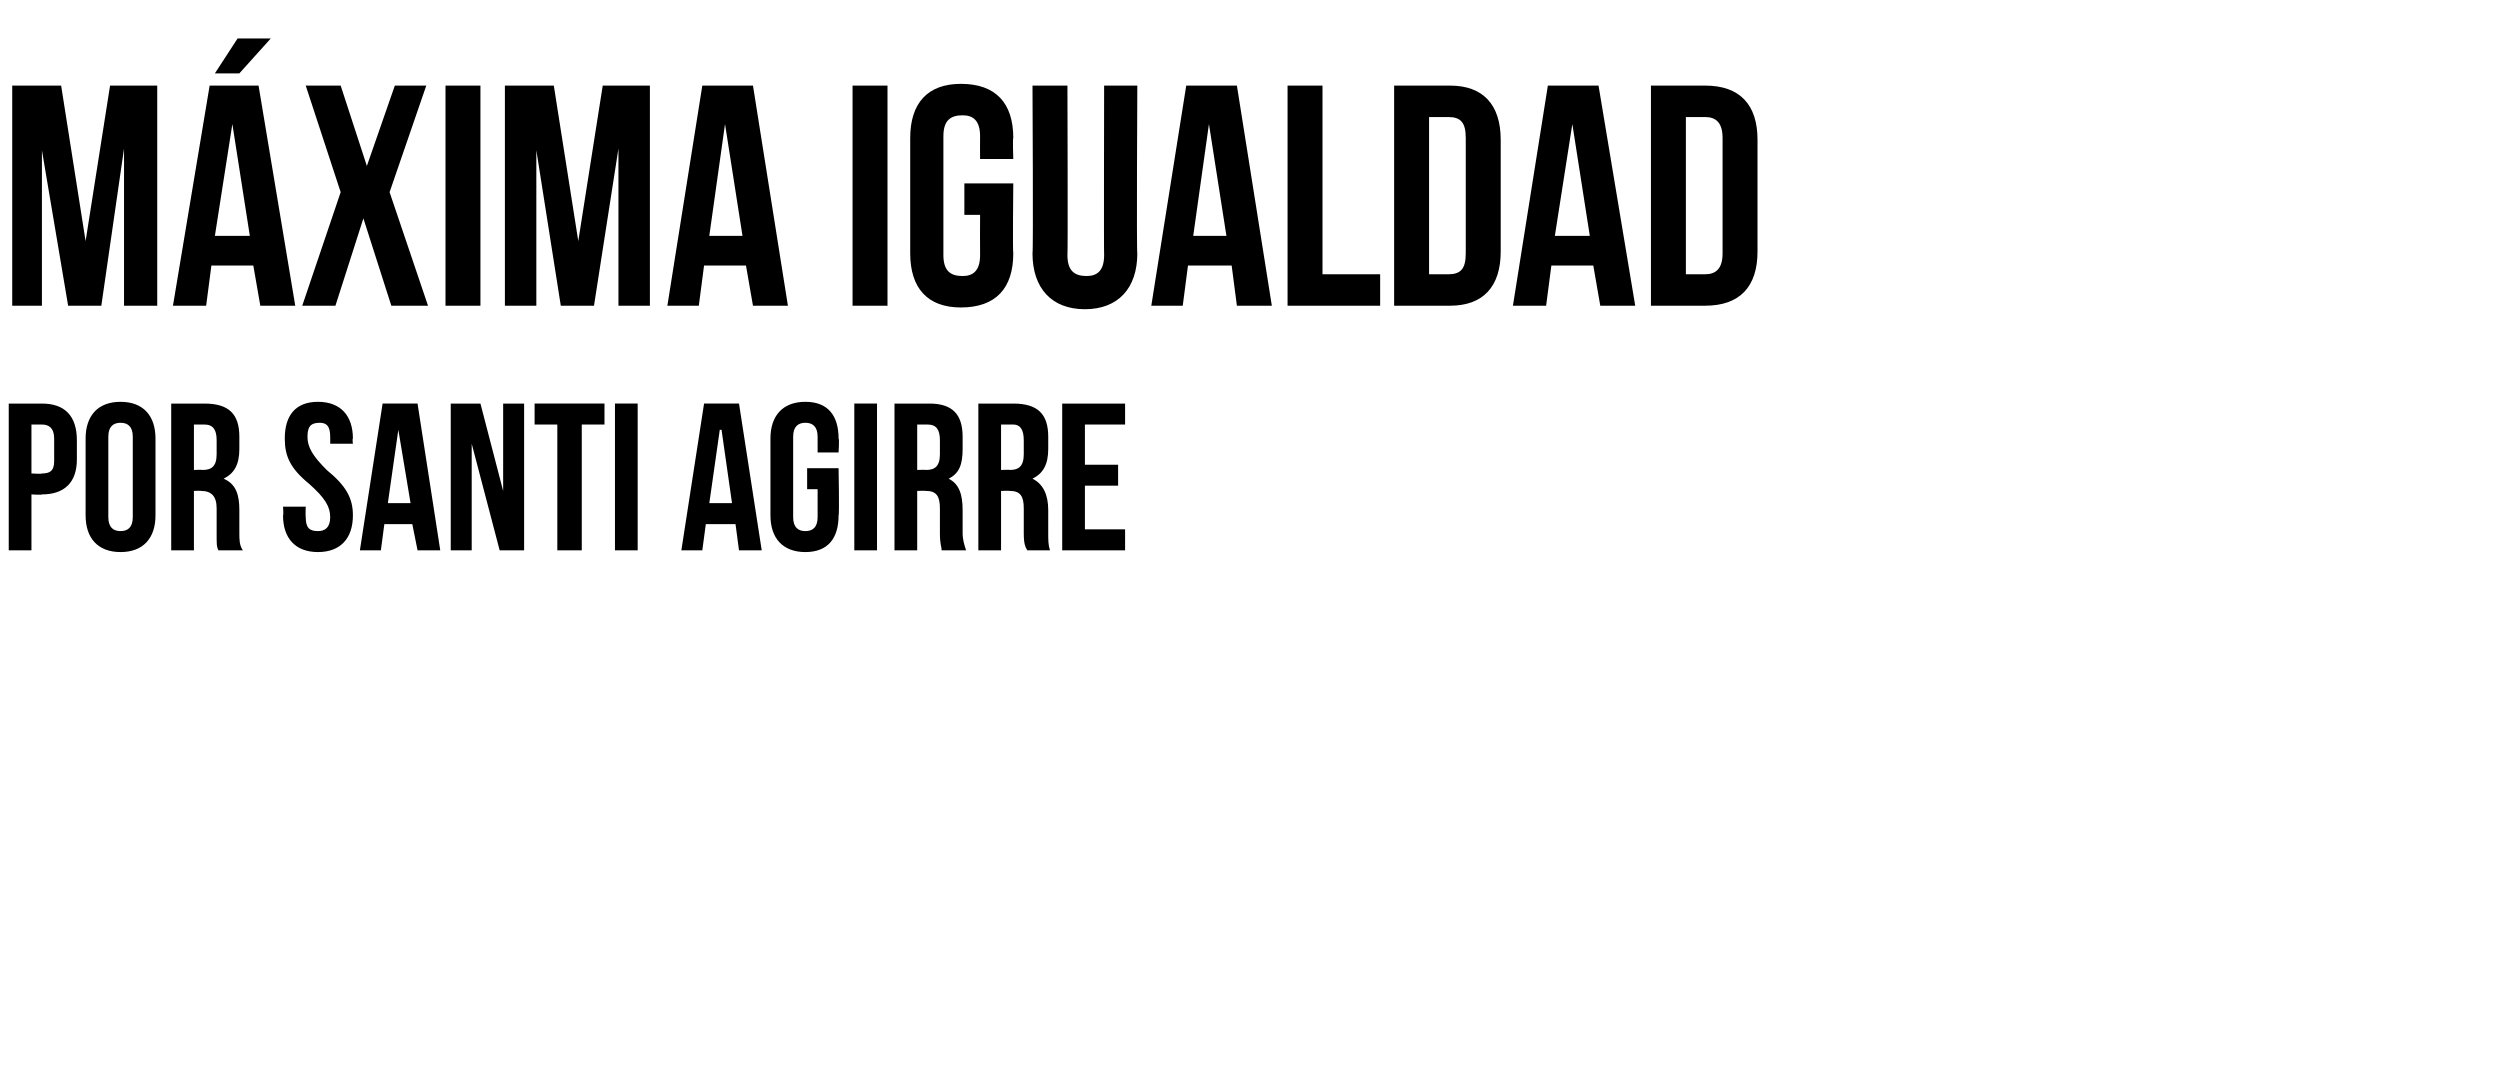
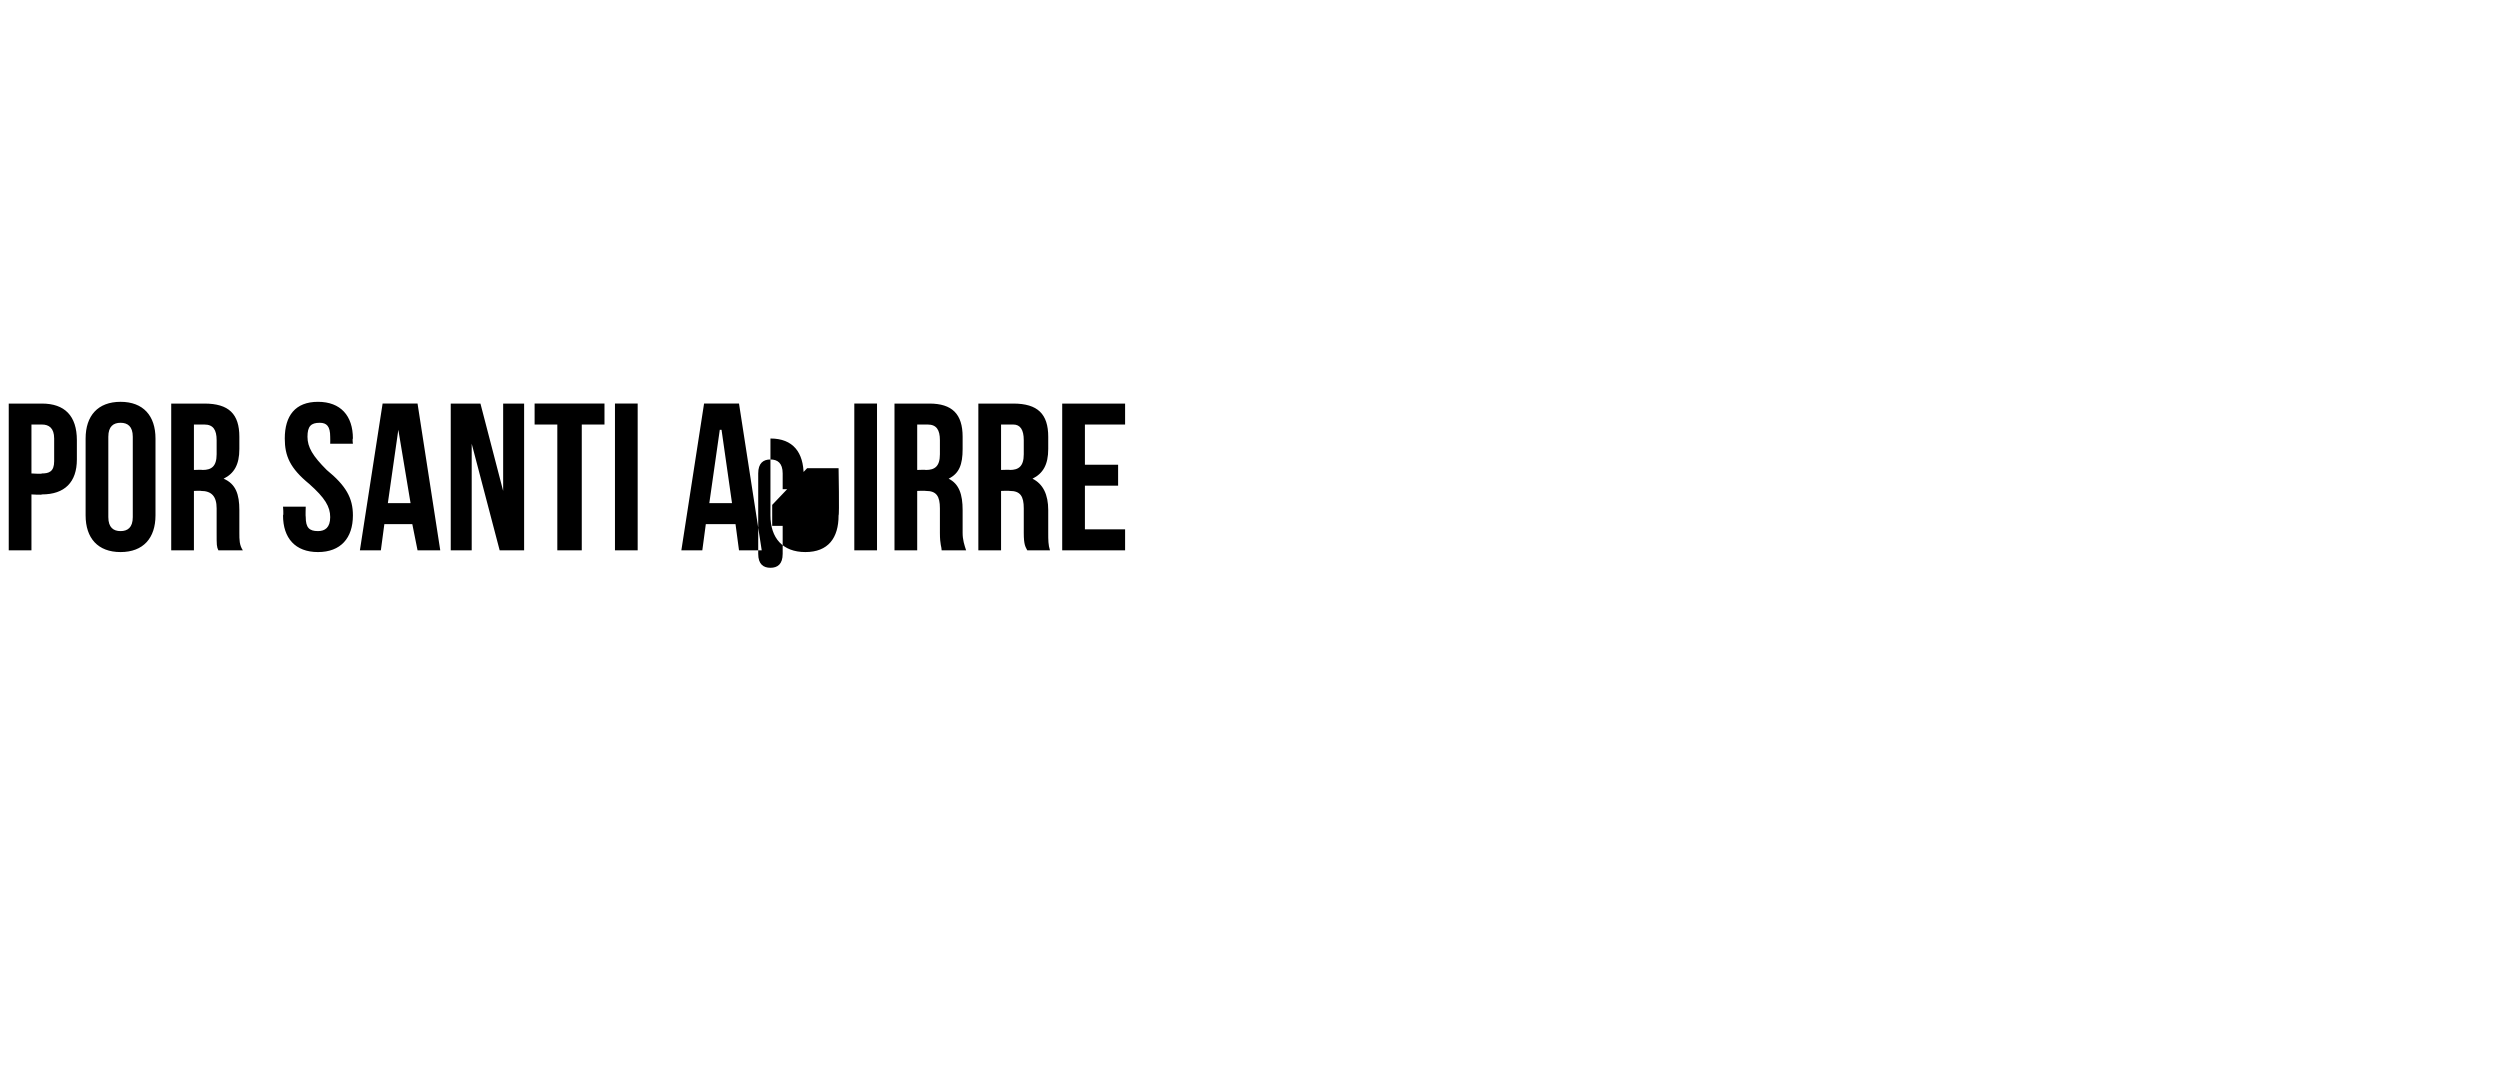
<svg xmlns="http://www.w3.org/2000/svg" version="1.1" width="143.1px" height="62px" viewBox="0 -4 143.1 62" style="top:-4px">
  <desc>Máxima igualdad Por SANTI AGIRRE</desc>
  <defs />
  <g id="Polygon30623">
-     <path d="m4.4 21.2c0 0 0 1.1 0 1.1c0 1.3-.7 2-2 2c.02.04-.6 0-.6 0l0 3.2l-1.3 0l0-8.4c0 0 1.92 0 1.9 0c1.3 0 2 .7 2 2.1zm-2.6-.9l0 2.8c0 0 .62.04.6 0c.4 0 .7-.1.7-.7c0 0 0-1.3 0-1.3c0-.6-.3-.8-.7-.8c.02 0-.6 0-.6 0zm4.4 5.3c0 .6.3.8.7.8c.4 0 .7-.2.7-.8c0 0 0-4.6 0-4.6c0-.6-.3-.8-.7-.8c-.4 0-.7.2-.7.8c0 0 0 4.6 0 4.6zm-1.3-4.5c0-1.3.7-2.1 2-2.1c1.3 0 2 .8 2 2.1c0 0 0 4.4 0 4.4c0 1.3-.7 2.1-2 2.1c-1.3 0-2-.8-2-2.1c0 0 0-4.4 0-4.4zm7.6 6.4c-.1-.2-.1-.3-.1-1c0 0 0-1.4 0-1.4c0-.7-.3-1-.9-1c.03-.02-.4 0-.4 0l0 3.4l-1.3 0l0-8.4c0 0 1.95 0 1.9 0c1.4 0 2 .6 2 1.9c0 0 0 .7 0 .7c0 .9-.3 1.4-.9 1.7c0 0 0 0 0 0c.7.3.9.9.9 1.8c0 0 0 1.3 0 1.3c0 .4 0 .7.2 1c0 0-1.4 0-1.4 0zm-1.4-7.2l0 2.6c0 0 .49-.02.5 0c.5 0 .8-.2.8-.9c0 0 0-.8 0-.8c0-.6-.2-.9-.7-.9c.01 0-.6 0-.6 0zm7.1-1.3c1.3 0 2 .8 2 2.1c-.04.02 0 .3 0 .3l-1.3 0c0 0 .01-.37 0-.4c0-.6-.2-.8-.6-.8c-.5 0-.7.2-.7.8c0 .6.3 1.1 1.1 1.9c1.1.9 1.5 1.6 1.5 2.6c0 1.3-.7 2.1-2 2.1c-1.3 0-2-.8-2-2.1c.04-.02 0-.5 0-.5l1.3 0c0 0-.02.57 0 .6c0 .6.2.8.7.8c.4 0 .7-.2.7-.8c0-.6-.3-1.1-1.2-1.9c-1.1-.9-1.4-1.6-1.4-2.6c0-1.3.6-2.1 1.9-2.1zm7 8.5l-1.3 0l-.3-1.5l-1.6 0l-.2 1.5l-1.2 0l1.3-8.4l2 0l1.3 8.4zm-3-2.7l1.3 0l-.7-4.2l0 0l-.6 4.2zm4.8-3.4l0 0l0 6.1l-1.2 0l0-8.4l1.7 0l1.3 5l0 0l0-5l1.2 0l0 8.4l-1.4 0l-1.6-6.1zm3.6-2.3l4 0l0 1.2l-1.3 0l0 7.2l-1.4 0l0-7.2l-1.3 0l0-1.2zm4.6 0l1.3 0l0 8.4l-1.3 0l0-8.4zm8.4 8.4l-1.3 0l-.2-1.5l-1.7 0l-.2 1.5l-1.2 0l1.3-8.4l2 0l1.3 8.4zm-3-2.7l1.3 0l-.6-4.2l-.1 0l-.6 4.2zm5.6-2l1.8 0c0 0 .05 2.68 0 2.7c0 1.3-.6 2.1-1.9 2.1c-1.3 0-2-.8-2-2.1c0 0 0-4.4 0-4.4c0-1.3.7-2.1 2-2.1c1.3 0 1.9.8 1.9 2.1c.05.02 0 .8 0 .8l-1.2 0c0 0 0-.87 0-.9c0-.6-.3-.8-.7-.8c-.4 0-.7.2-.7.8c0 0 0 4.6 0 4.6c0 .6.3.8.7.8c.4 0 .7-.2.7-.8c0-.03 0-1.6 0-1.6l-.6 0l0-1.2zm2.7-3.7l1.3 0l0 8.4l-1.3 0l0-8.4zm5 8.4c0-.2-.1-.3-.1-1c0 0 0-1.4 0-1.4c0-.7-.2-1-.8-1c-.05-.02-.5 0-.5 0l0 3.4l-1.3 0l0-8.4c0 0 1.97 0 2 0c1.3 0 1.9.6 1.9 1.9c0 0 0 .7 0 .7c0 .9-.2 1.4-.8 1.7c0 0 0 0 0 0c.6.3.8.9.8 1.8c0 0 0 1.3 0 1.3c0 .4.1.7.2 1c0 0-1.4 0-1.4 0zm-1.4-7.2l0 2.6c0 0 .51-.02.5 0c.5 0 .8-.2.8-.9c0 0 0-.8 0-.8c0-.6-.2-.9-.7-.9c.04 0-.6 0-.6 0zm6.3 7.2c-.1-.2-.2-.3-.2-1c0 0 0-1.4 0-1.4c0-.7-.2-1-.8-1c-.02-.02-.5 0-.5 0l0 3.4l-1.3 0l0-8.4c0 0 2 0 2 0c1.4 0 2 .6 2 1.9c0 0 0 .7 0 .7c0 .9-.3 1.4-.9 1.7c0 0 0 0 0 0c.6.3.9.9.9 1.8c0 0 0 1.3 0 1.3c0 .4 0 .7.1 1c0 0-1.3 0-1.3 0zm-1.5-7.2l0 2.6c0 0 .54-.02.5 0c.5 0 .8-.2.8-.9c0 0 0-.8 0-.8c0-.6-.2-.9-.6-.9c-.04 0-.7 0-.7 0zm4.8 2.3l1.9 0l0 1.2l-1.9 0l0 2.5l2.3 0l0 1.2l-3.6 0l0-8.4l3.6 0l0 1.2l-2.3 0l0 2.3z" stroke="none" fill="#000" />
+     <path d="m4.4 21.2c0 0 0 1.1 0 1.1c0 1.3-.7 2-2 2c.02.04-.6 0-.6 0l0 3.2l-1.3 0l0-8.4c0 0 1.92 0 1.9 0c1.3 0 2 .7 2 2.1zm-2.6-.9l0 2.8c0 0 .62.04.6 0c.4 0 .7-.1.7-.7c0 0 0-1.3 0-1.3c0-.6-.3-.8-.7-.8c.02 0-.6 0-.6 0zm4.4 5.3c0 .6.3.8.7.8c.4 0 .7-.2.7-.8c0 0 0-4.6 0-4.6c0-.6-.3-.8-.7-.8c-.4 0-.7.2-.7.8c0 0 0 4.6 0 4.6zm-1.3-4.5c0-1.3.7-2.1 2-2.1c1.3 0 2 .8 2 2.1c0 0 0 4.4 0 4.4c0 1.3-.7 2.1-2 2.1c-1.3 0-2-.8-2-2.1c0 0 0-4.4 0-4.4zm7.6 6.4c-.1-.2-.1-.3-.1-1c0 0 0-1.4 0-1.4c0-.7-.3-1-.9-1c.03-.02-.4 0-.4 0l0 3.4l-1.3 0l0-8.4c0 0 1.95 0 1.9 0c1.4 0 2 .6 2 1.9c0 0 0 .7 0 .7c0 .9-.3 1.4-.9 1.7c0 0 0 0 0 0c.7.3.9.9.9 1.8c0 0 0 1.3 0 1.3c0 .4 0 .7.2 1c0 0-1.4 0-1.4 0zm-1.4-7.2l0 2.6c0 0 .49-.02.5 0c.5 0 .8-.2.8-.9c0 0 0-.8 0-.8c0-.6-.2-.9-.7-.9c.01 0-.6 0-.6 0zm7.1-1.3c1.3 0 2 .8 2 2.1c-.04.02 0 .3 0 .3l-1.3 0c0 0 .01-.37 0-.4c0-.6-.2-.8-.6-.8c-.5 0-.7.2-.7.8c0 .6.3 1.1 1.1 1.9c1.1.9 1.5 1.6 1.5 2.6c0 1.3-.7 2.1-2 2.1c-1.3 0-2-.8-2-2.1c.04-.02 0-.5 0-.5l1.3 0c0 0-.02.57 0 .6c0 .6.2.8.7.8c.4 0 .7-.2.7-.8c0-.6-.3-1.1-1.2-1.9c-1.1-.9-1.4-1.6-1.4-2.6c0-1.3.6-2.1 1.9-2.1zm7 8.5l-1.3 0l-.3-1.5l-1.6 0l-.2 1.5l-1.2 0l1.3-8.4l2 0l1.3 8.4zm-3-2.7l1.3 0l-.7-4.2l0 0l-.6 4.2zm4.8-3.4l0 0l0 6.1l-1.2 0l0-8.4l1.7 0l1.3 5l0 0l0-5l1.2 0l0 8.4l-1.4 0l-1.6-6.1zm3.6-2.3l4 0l0 1.2l-1.3 0l0 7.2l-1.4 0l0-7.2l-1.3 0l0-1.2zm4.6 0l1.3 0l0 8.4l-1.3 0l0-8.4zm8.4 8.4l-1.3 0l-.2-1.5l-1.7 0l-.2 1.5l-1.2 0l1.3-8.4l2 0l1.3 8.4zm-3-2.7l1.3 0l-.6-4.2l-.1 0l-.6 4.2zm5.6-2l1.8 0c0 0 .05 2.68 0 2.7c0 1.3-.6 2.1-1.9 2.1c-1.3 0-2-.8-2-2.1c0 0 0-4.4 0-4.4c1.3 0 1.9.8 1.9 2.1c.05.02 0 .8 0 .8l-1.2 0c0 0 0-.87 0-.9c0-.6-.3-.8-.7-.8c-.4 0-.7.2-.7.8c0 0 0 4.6 0 4.6c0 .6.3.8.7.8c.4 0 .7-.2.7-.8c0-.03 0-1.6 0-1.6l-.6 0l0-1.2zm2.7-3.7l1.3 0l0 8.4l-1.3 0l0-8.4zm5 8.4c0-.2-.1-.3-.1-1c0 0 0-1.4 0-1.4c0-.7-.2-1-.8-1c-.05-.02-.5 0-.5 0l0 3.4l-1.3 0l0-8.4c0 0 1.97 0 2 0c1.3 0 1.9.6 1.9 1.9c0 0 0 .7 0 .7c0 .9-.2 1.4-.8 1.7c0 0 0 0 0 0c.6.3.8.9.8 1.8c0 0 0 1.3 0 1.3c0 .4.1.7.2 1c0 0-1.4 0-1.4 0zm-1.4-7.2l0 2.6c0 0 .51-.02.5 0c.5 0 .8-.2.8-.9c0 0 0-.8 0-.8c0-.6-.2-.9-.7-.9c.04 0-.6 0-.6 0zm6.3 7.2c-.1-.2-.2-.3-.2-1c0 0 0-1.4 0-1.4c0-.7-.2-1-.8-1c-.02-.02-.5 0-.5 0l0 3.4l-1.3 0l0-8.4c0 0 2 0 2 0c1.4 0 2 .6 2 1.9c0 0 0 .7 0 .7c0 .9-.3 1.4-.9 1.7c0 0 0 0 0 0c.6.3.9.9.9 1.8c0 0 0 1.3 0 1.3c0 .4 0 .7.1 1c0 0-1.3 0-1.3 0zm-1.5-7.2l0 2.6c0 0 .54-.02.5 0c.5 0 .8-.2.8-.9c0 0 0-.8 0-.8c0-.6-.2-.9-.6-.9c-.04 0-.7 0-.7 0zm4.8 2.3l1.9 0l0 1.2l-1.9 0l0 2.5l2.3 0l0 1.2l-3.6 0l0-8.4l3.6 0l0 1.2l-2.3 0l0 2.3z" stroke="none" fill="#000" />
  </g>
  <g id="Polygon30622">
-     <path d="m4.9 9.8l1.4-8.9l2.7 0l0 12.6l-1.9 0l0-9l-1.3 9l-1.9 0l-1.5-8.9l0 8.9l-1.7 0l0-12.6l2.8 0l1.4 8.9zm12 3.7l-2 0l-.4-2.3l-2.4 0l-.3 2.3l-1.9 0l2.1-12.6l2.8 0l2.1 12.6zm-4.6-4l2 0l-1-6.4l-1 6.4zm3.2-11.3l-1.8 2l-1.4 0l1.3-2l1.9 0zm8.9 2.7l-2.1 6.1l2.2 6.5l-2.1 0l-1.6-5l-1.6 5l-1.9 0l2.2-6.5l-2-6.1l2 0l1.5 4.6l1.6-4.6l1.8 0zm1.1 0l2 0l0 12.6l-2 0l0-12.6zm7.6 8.9l1.4-8.9l2.7 0l0 12.6l-1.8 0l0-9l-1.4 9l-1.9 0l-1.4-8.9l0 8.9l-1.8 0l0-12.6l2.8 0l1.4 8.9zm12 3.7l-2 0l-.4-2.3l-2.4 0l-.3 2.3l-1.8 0l2-12.6l2.9 0l2 12.6zm-4.5-4l1.9 0l-1-6.4l-.9 6.4zm8.2-8.6l2 0l0 12.6l-2 0l0-12.6zm6.4 5.6l2.8 0c0 0-.04 3.98 0 4c0 2-1 3.1-3 3.1c-1.9 0-2.9-1.1-2.9-3.1c0 0 0-6.6 0-6.6c0-2 1-3.1 2.9-3.1c2 0 3 1.1 3 3.1c-.04.02 0 1.2 0 1.2l-1.9 0c0 0-.01-1.3 0-1.3c0-.9-.4-1.2-1-1.2c-.7 0-1.1.3-1.1 1.2c0 0 0 6.8 0 6.8c0 .9.4 1.2 1.1 1.2c.6 0 1-.3 1-1.2c-.01 0 0-2.3 0-2.3l-.9 0l0-1.8zm5.9-5.6c0 0 .03 9.72 0 9.7c0 .9.4 1.2 1.1 1.2c.6 0 1-.3 1-1.2c-.02.02 0-9.7 0-9.7l1.9 0c0 0-.05 9.59 0 9.6c0 2-1.1 3.2-3 3.2c-1.9 0-3-1.2-3-3.2c.05-.01 0-9.6 0-9.6l2 0zm11.7 12.6l-2 0l-.3-2.3l-2.5 0l-.3 2.3l-1.8 0l2-12.6l2.9 0l2 12.6zm-4.5-4l1.9 0l-1-6.4l-.9 6.4zm5.4-8.6l2 0l0 10.8l3.3 0l0 1.8l-5.3 0l0-12.6zm6.1 0c0 0 3.16 0 3.2 0c1.9 0 2.9 1.1 2.9 3.1c0 0 0 6.4 0 6.4c0 2-1 3.1-2.9 3.1c-.04 0-3.2 0-3.2 0l0-12.6zm2 1.8l0 9c0 0 1.12 0 1.1 0c.7 0 1-.3 1-1.2c0 0 0-6.6 0-6.6c0-.9-.3-1.2-1-1.2c.02 0-1.1 0-1.1 0zm11.8 10.8l-2 0l-.4-2.3l-2.4 0l-.3 2.3l-1.9 0l2-12.6l2.9 0l2.1 12.6zm-4.6-4l2 0l-1-6.4l-1 6.4zm5.5-8.6c0 0 3.11 0 3.1 0c2 0 3 1.1 3 3.1c0 0 0 6.4 0 6.4c0 2-1 3.1-3 3.1c.01 0-3.1 0-3.1 0l0-12.6zm2 1.8l0 9c0 0 1.08 0 1.1 0c.6 0 1-.3 1-1.2c0 0 0-6.6 0-6.6c0-.9-.4-1.2-1-1.2c-.02 0-1.1 0-1.1 0z" stroke="none" fill="#000" />
-   </g>
+     </g>
</svg>